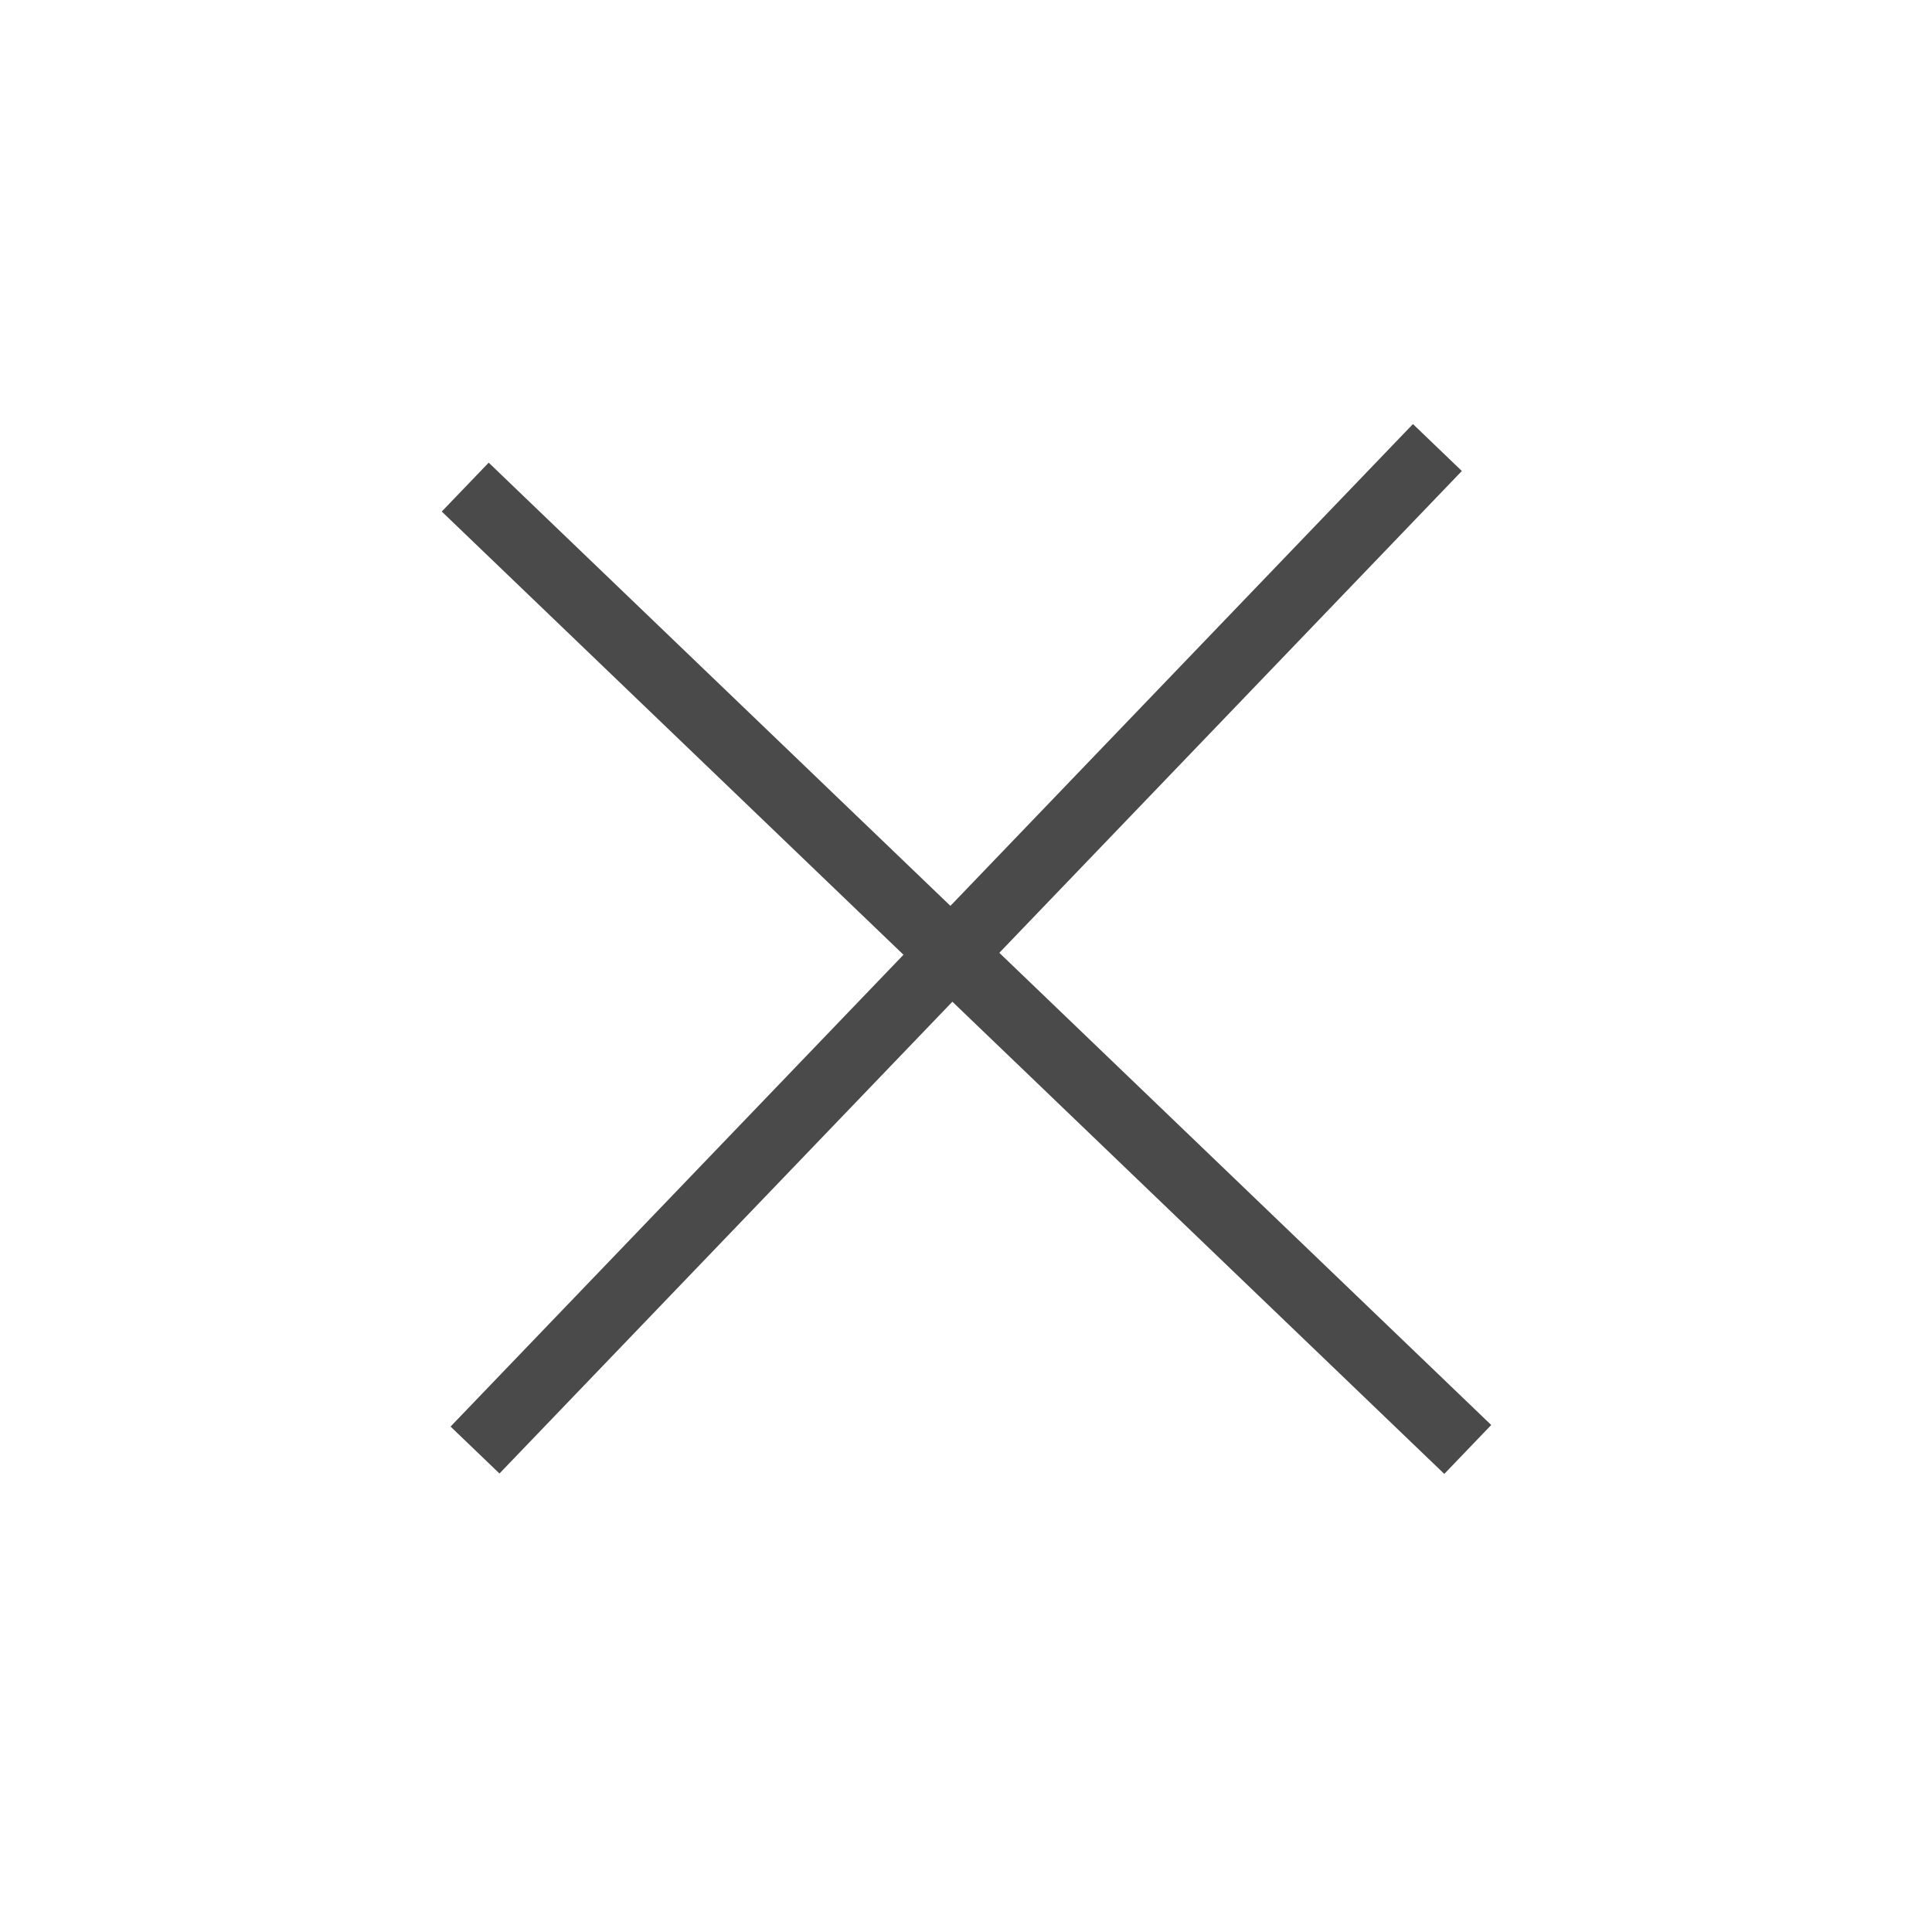
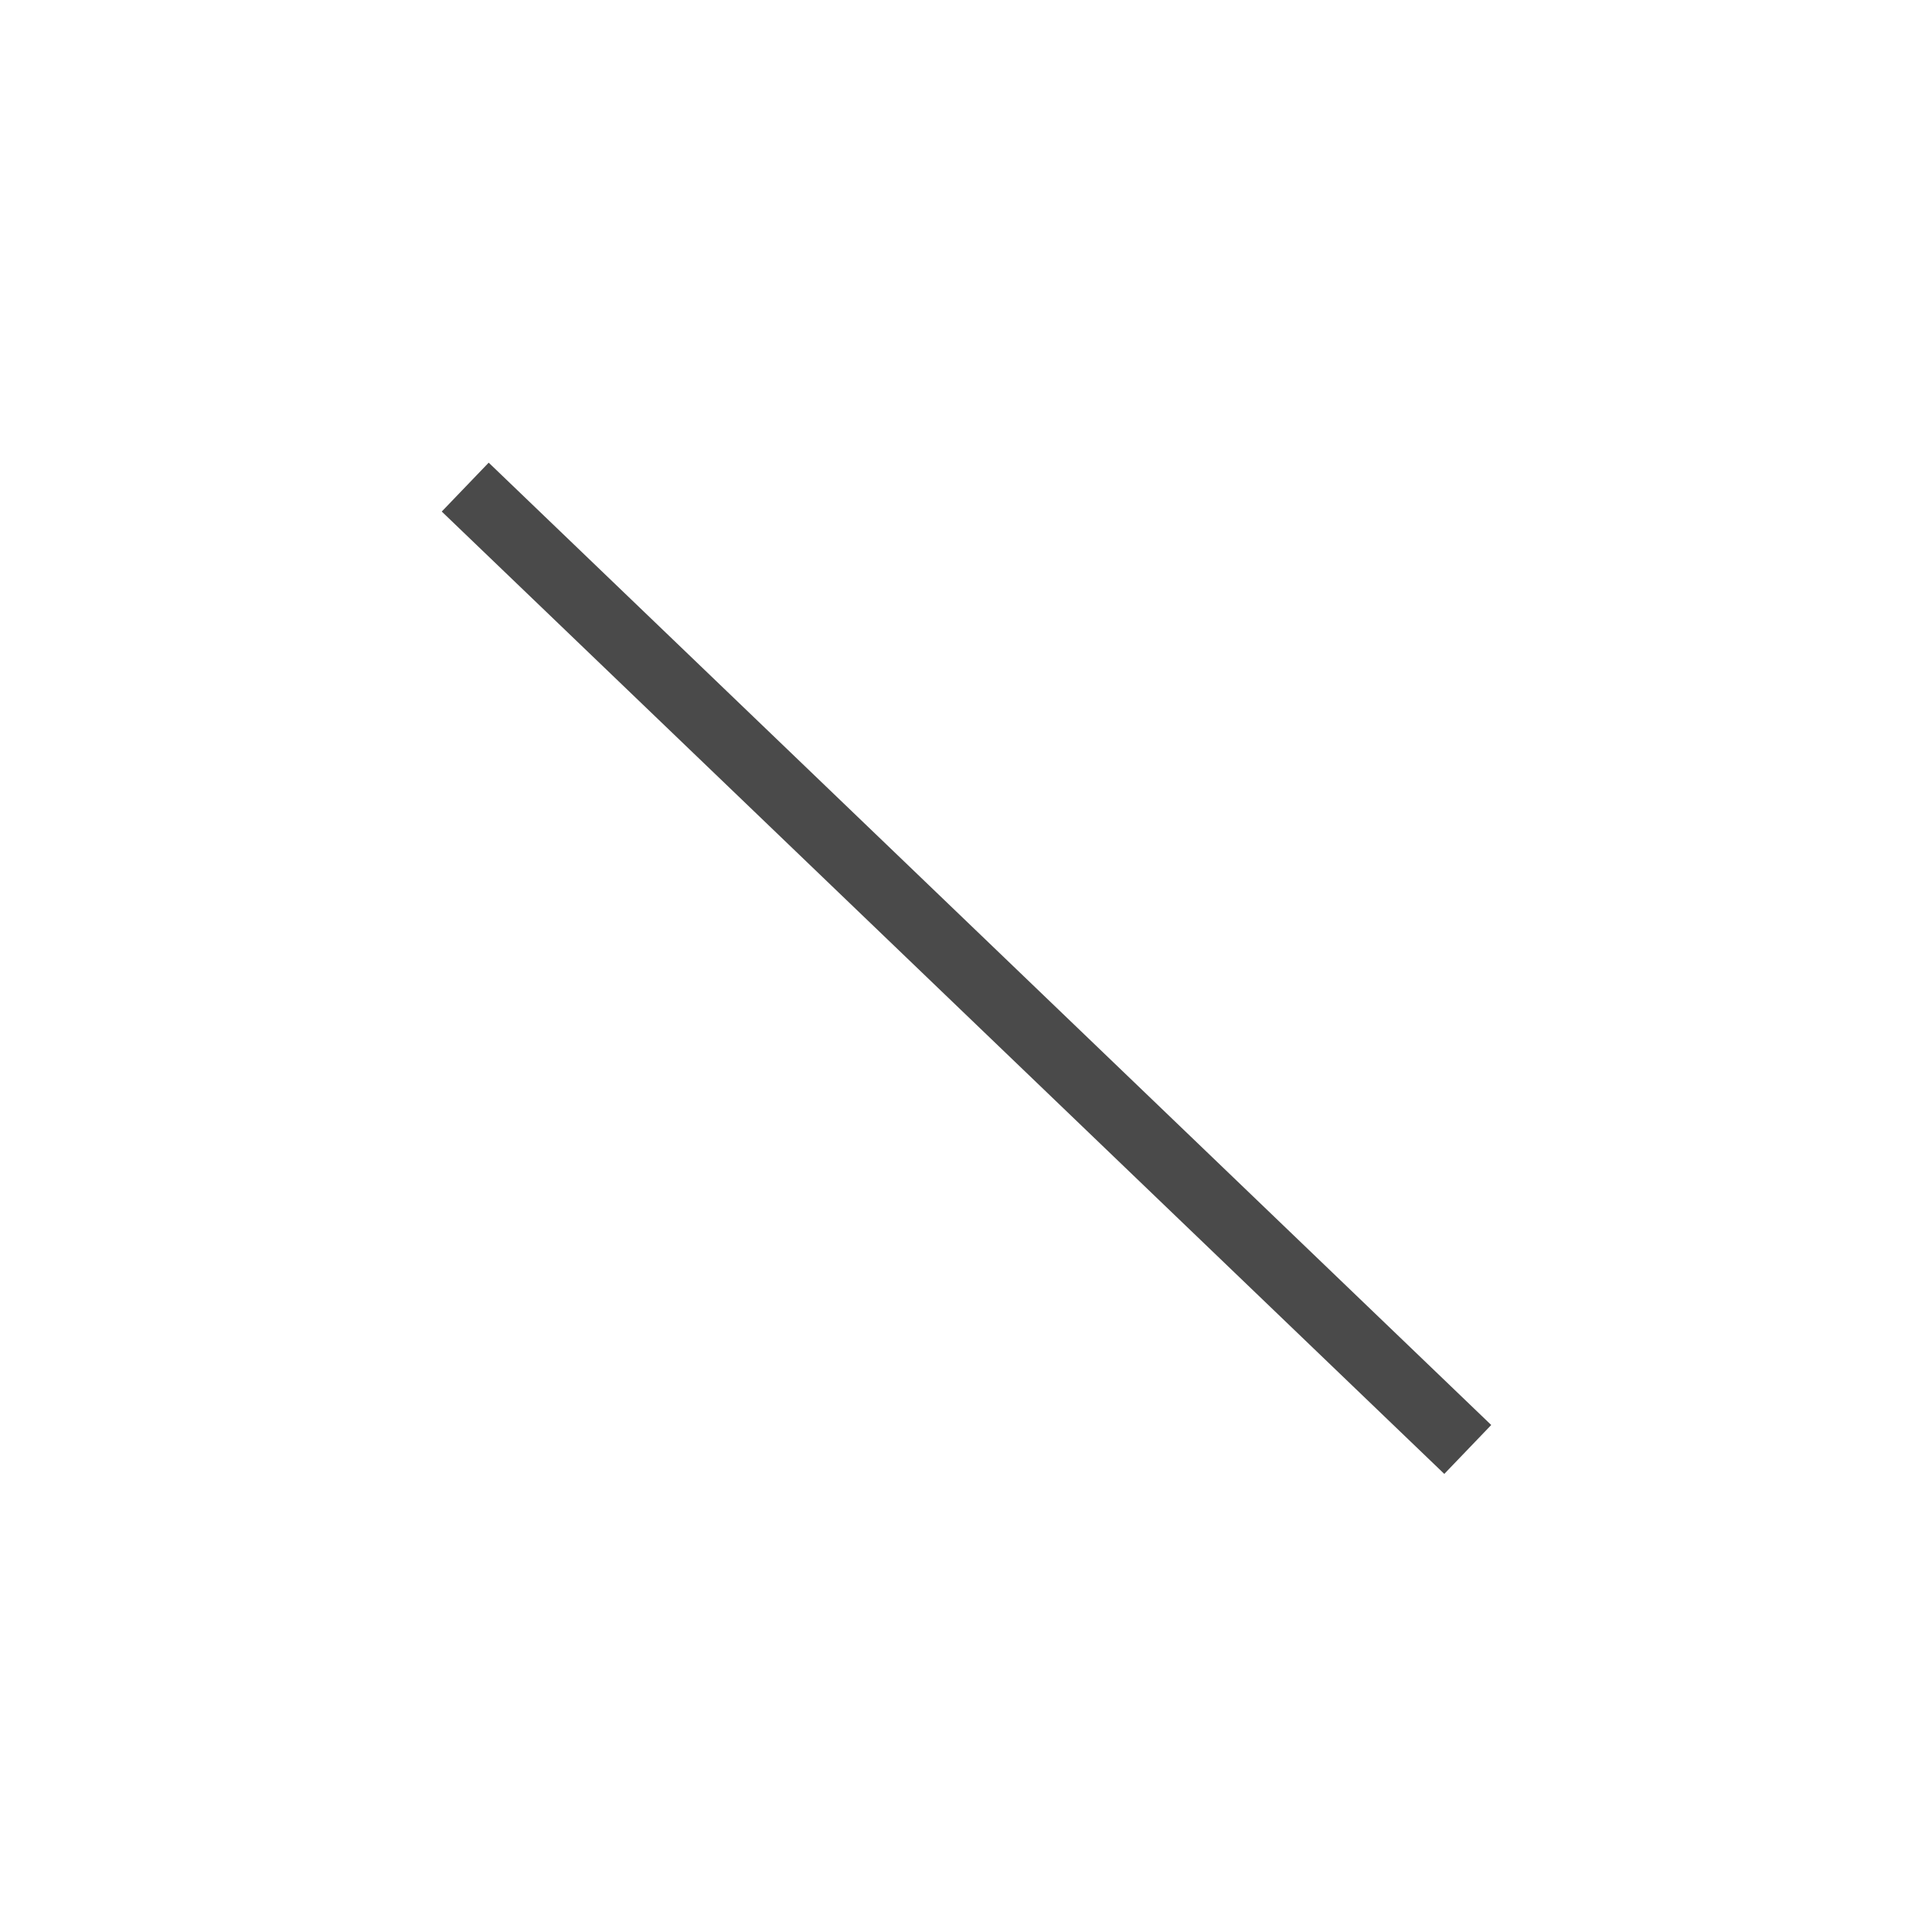
<svg xmlns="http://www.w3.org/2000/svg" width="57" height="57" fill="none">
  <path fill="#4A4A4A" d="m14.418 13.65 29.578 28.392-1.385 1.443-29.578-28.393z" />
-   <path fill="#4A4A4A" d="m13.293 42.088 28.393-29.577 1.443 1.385-28.393 29.577z" />
</svg>